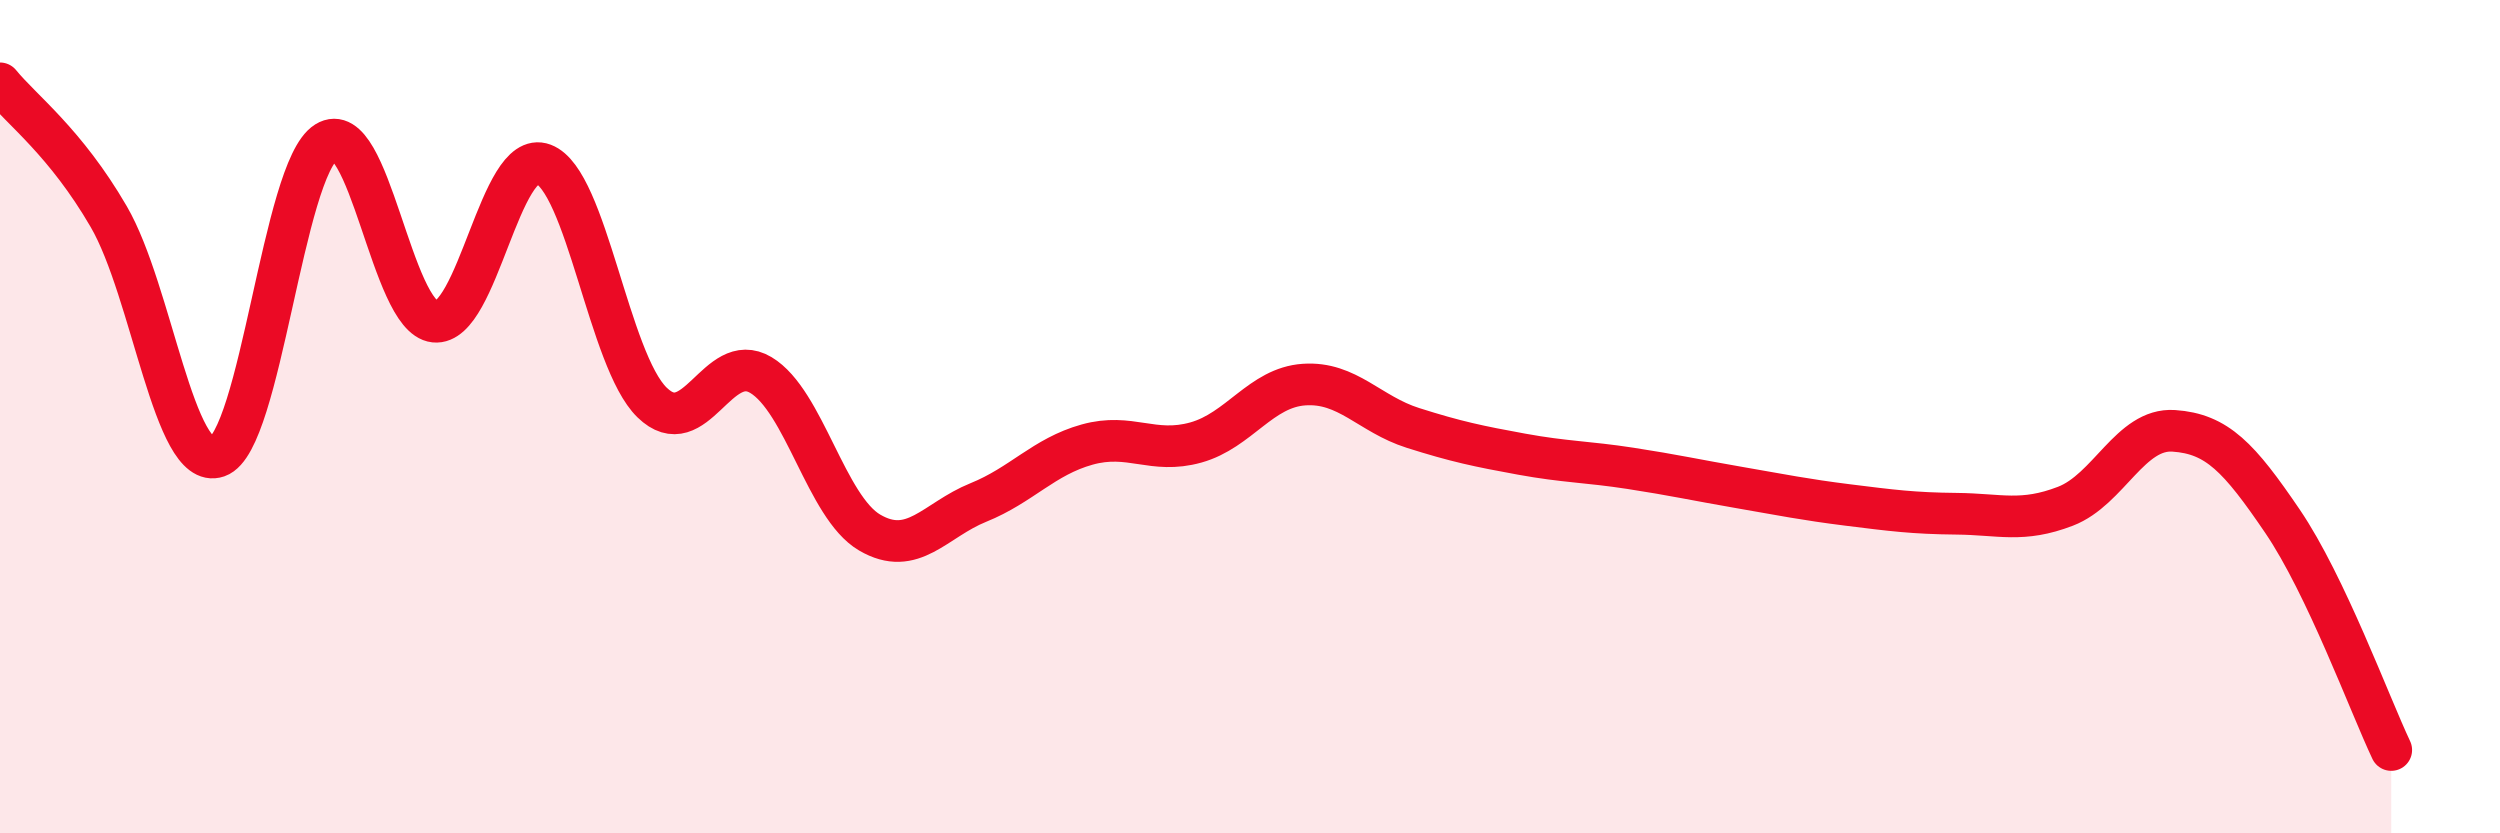
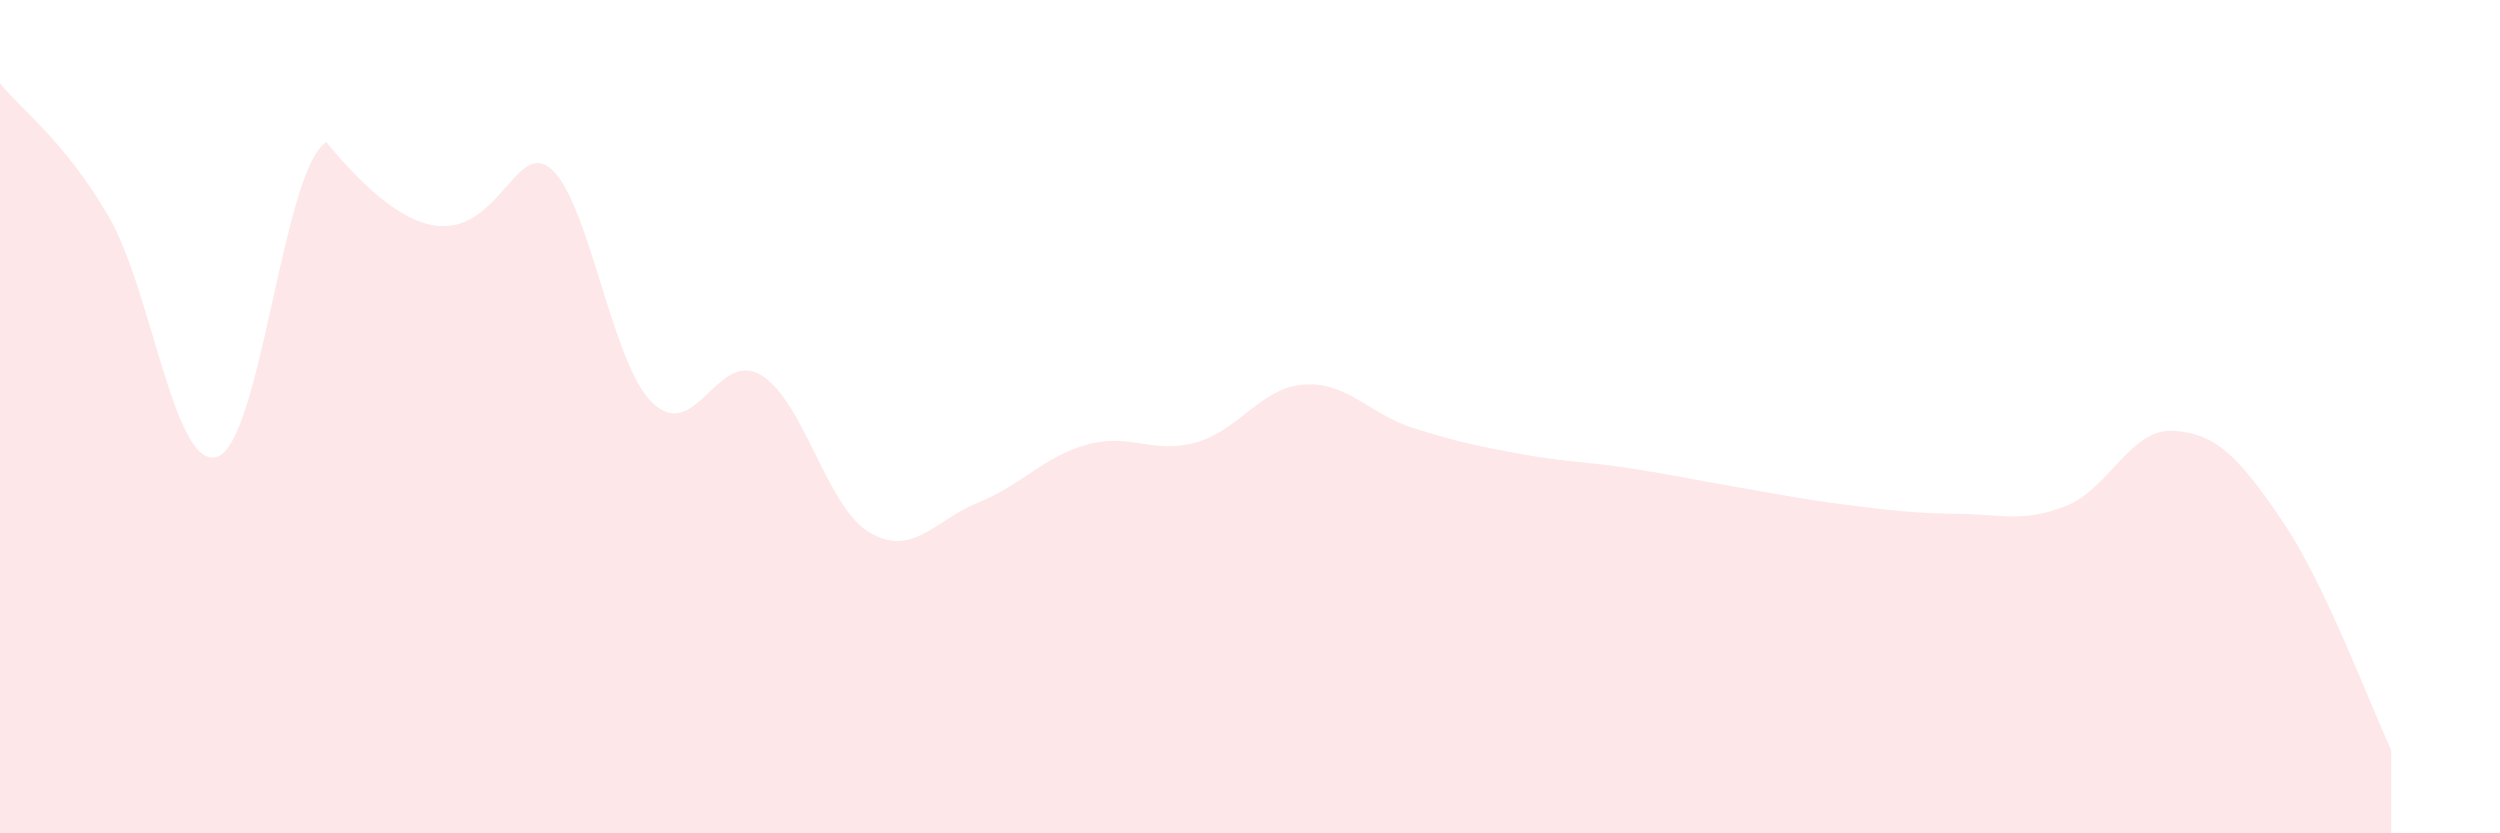
<svg xmlns="http://www.w3.org/2000/svg" width="60" height="20" viewBox="0 0 60 20">
-   <path d="M 0,2 C 0.52,2.64 1.57,3.41 2.61,5.2 C 3.65,6.99 4.18,11.32 5.22,10.96 C 6.26,10.6 6.79,4.06 7.83,3.41 C 8.87,2.76 9.39,7.61 10.43,7.72 C 11.47,7.83 12,3.55 13.04,3.94 C 14.08,4.33 14.61,8.65 15.65,9.66 C 16.69,10.67 17.22,8.38 18.26,9 C 19.3,9.62 19.83,12.17 20.87,12.78 C 21.91,13.39 22.44,12.48 23.48,12.06 C 24.52,11.64 25.05,10.96 26.09,10.67 C 27.13,10.38 27.66,10.91 28.7,10.62 C 29.74,10.33 30.26,9.3 31.3,9.23 C 32.34,9.16 32.87,9.94 33.91,10.27 C 34.95,10.6 35.48,10.71 36.52,10.9 C 37.56,11.09 38.09,11.08 39.13,11.24 C 40.17,11.4 40.7,11.52 41.74,11.7 C 42.78,11.88 43.31,11.99 44.35,12.12 C 45.39,12.25 45.92,12.32 46.96,12.33 C 48,12.34 48.53,12.55 49.57,12.15 C 50.61,11.75 51.13,10.27 52.17,10.34 C 53.21,10.41 53.74,10.98 54.78,12.51 C 55.82,14.04 56.87,16.9 57.39,18L57.39 20L0 20Z" fill="#EB0A25" opacity="0.1" stroke-linecap="round" stroke-linejoin="round" />
-   <path d="M 0,2 C 0.52,2.64 1.57,3.41 2.61,5.2 C 3.65,6.99 4.18,11.32 5.22,10.96 C 6.26,10.6 6.79,4.06 7.83,3.41 C 8.87,2.76 9.39,7.61 10.43,7.72 C 11.47,7.83 12,3.55 13.04,3.94 C 14.08,4.33 14.61,8.65 15.65,9.66 C 16.69,10.67 17.22,8.38 18.26,9 C 19.3,9.62 19.83,12.17 20.87,12.78 C 21.91,13.39 22.44,12.48 23.48,12.06 C 24.52,11.64 25.05,10.96 26.09,10.67 C 27.13,10.38 27.66,10.91 28.7,10.62 C 29.74,10.33 30.26,9.3 31.3,9.23 C 32.34,9.16 32.87,9.94 33.91,10.27 C 34.95,10.6 35.48,10.71 36.52,10.9 C 37.56,11.09 38.09,11.08 39.13,11.24 C 40.17,11.4 40.7,11.52 41.74,11.7 C 42.78,11.88 43.31,11.99 44.35,12.12 C 45.39,12.25 45.92,12.32 46.96,12.33 C 48,12.34 48.53,12.55 49.57,12.15 C 50.61,11.75 51.13,10.27 52.17,10.34 C 53.21,10.41 53.74,10.98 54.78,12.51 C 55.82,14.04 56.87,16.9 57.39,18" stroke="#EB0A25" stroke-width="1" fill="none" stroke-linecap="round" stroke-linejoin="round" />
+   <path d="M 0,2 C 0.52,2.64 1.57,3.41 2.61,5.2 C 3.65,6.99 4.18,11.32 5.22,10.96 C 6.26,10.6 6.79,4.06 7.83,3.41 C 11.47,7.83 12,3.55 13.04,3.94 C 14.08,4.33 14.61,8.65 15.65,9.66 C 16.69,10.67 17.22,8.38 18.26,9 C 19.3,9.62 19.83,12.17 20.87,12.78 C 21.91,13.39 22.44,12.48 23.48,12.06 C 24.52,11.64 25.05,10.96 26.09,10.67 C 27.13,10.38 27.66,10.91 28.7,10.62 C 29.74,10.33 30.26,9.3 31.3,9.23 C 32.34,9.16 32.87,9.94 33.91,10.27 C 34.95,10.6 35.48,10.71 36.52,10.9 C 37.56,11.09 38.09,11.08 39.13,11.24 C 40.17,11.4 40.7,11.52 41.74,11.7 C 42.78,11.88 43.31,11.99 44.35,12.12 C 45.39,12.25 45.92,12.32 46.96,12.33 C 48,12.34 48.53,12.55 49.57,12.15 C 50.61,11.75 51.13,10.27 52.17,10.34 C 53.21,10.41 53.74,10.98 54.78,12.51 C 55.82,14.04 56.87,16.9 57.39,18L57.39 20L0 20Z" fill="#EB0A25" opacity="0.1" stroke-linecap="round" stroke-linejoin="round" />
</svg>